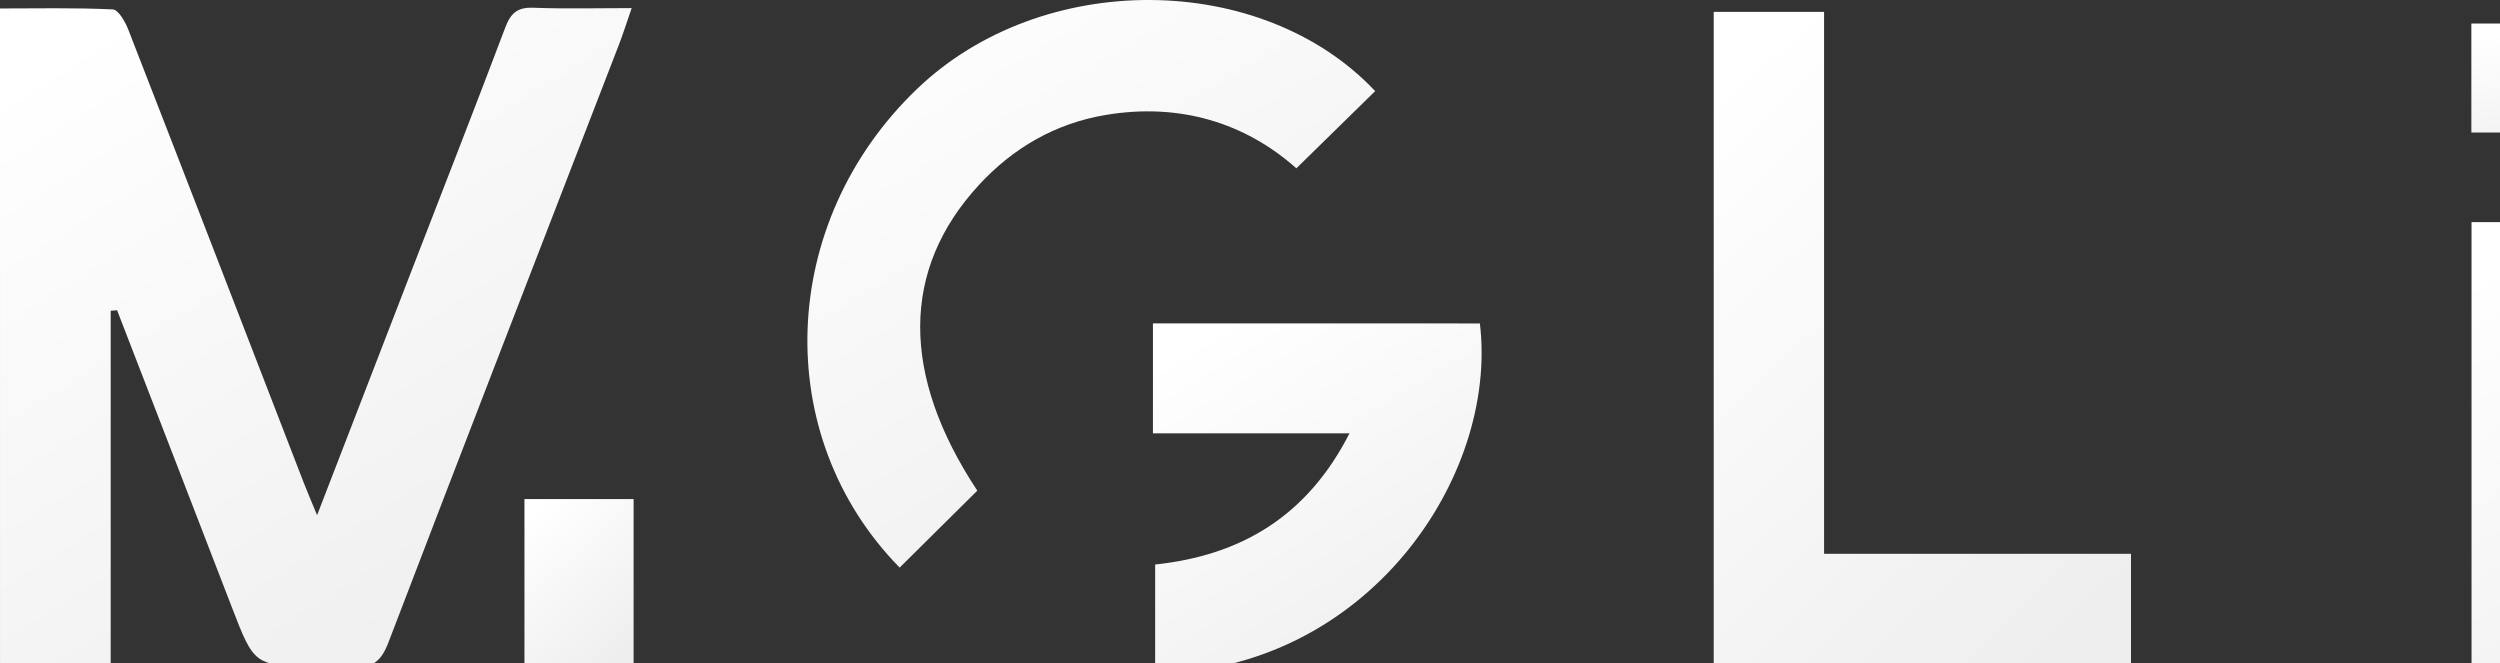
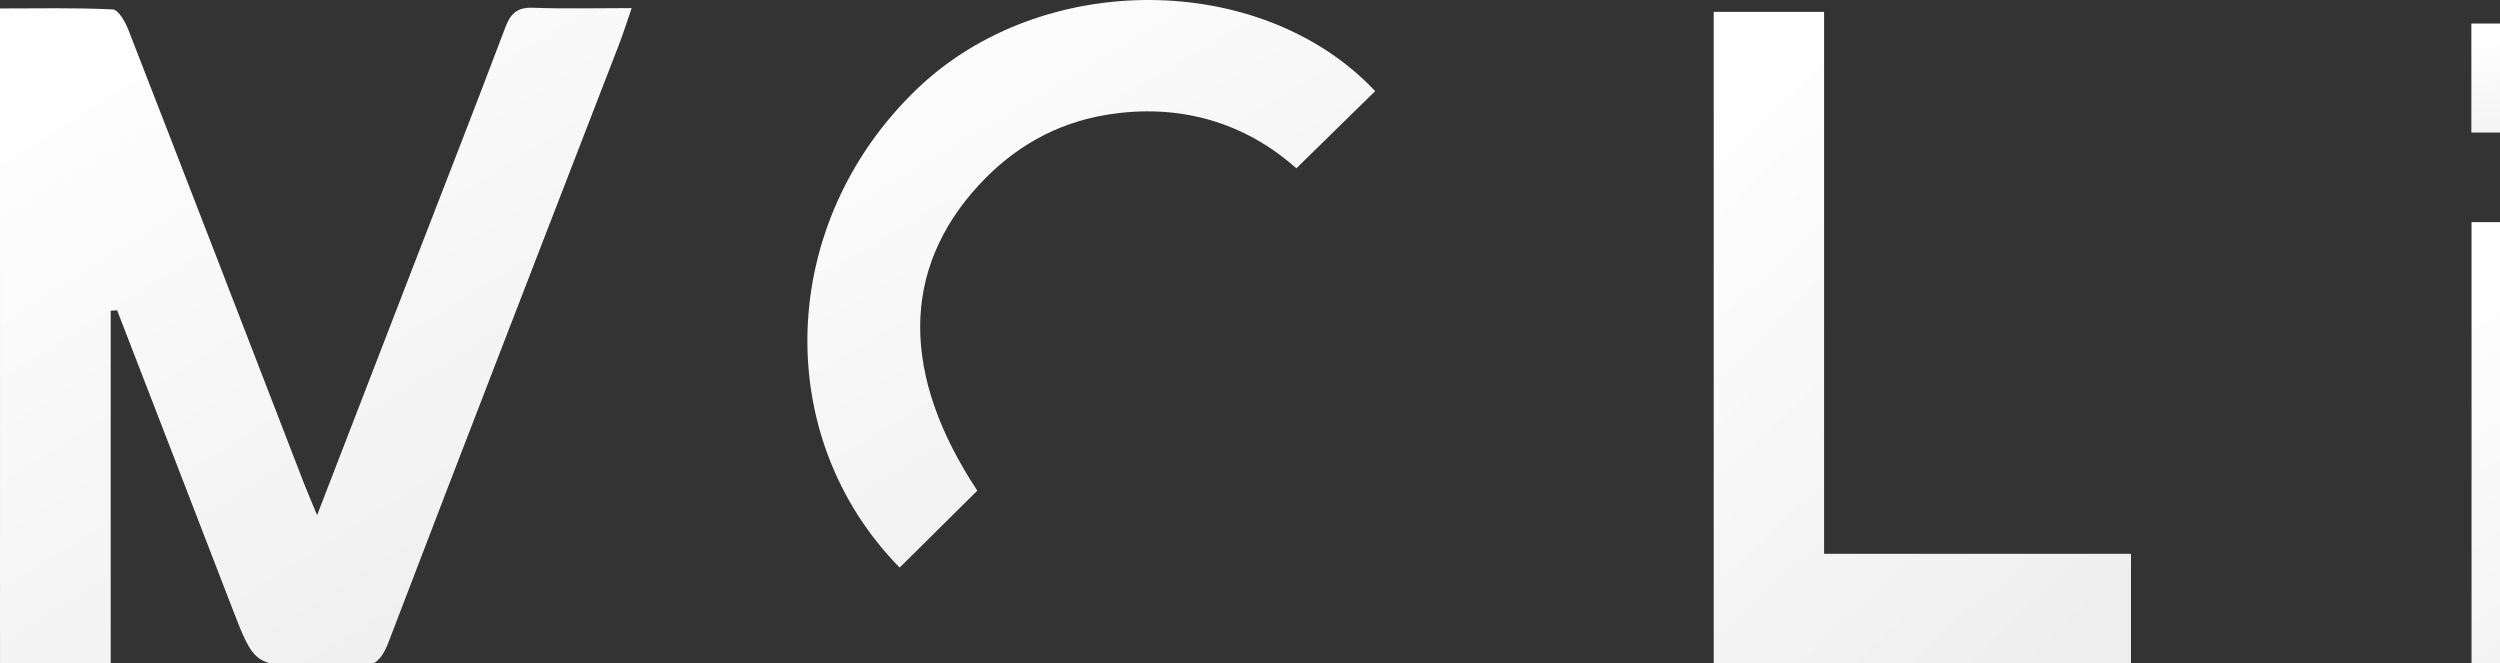
<svg xmlns="http://www.w3.org/2000/svg" version="1.1" id="Layer_1" x="0px" y="0px" width="147px" height="39px" viewBox="0 0 147 39" enable-background="new 0 0 147 39" xml:space="preserve">
  <rect x="0" y="0" width="147" height="39" fill="#333333" stroke="none" />
  <defs>
    <linearGradient id="logo-gradient" x1="20%" y1="0%" x2="80%" y2="100%">
      <stop offset="0%" stop-color="#FFFFFF">
        <animate attributeName="stop-color" values="#FFFFFF; #eeeeee; #FFFFFF" dur="4s" repeatCount="indefinite" />
      </stop>
      <stop offset="100%" stop-color="#eeeeee">
        <animate attributeName="stop-color" values="#eeeeee; #FFFFFF; #eeeeee" dur="4s" repeatCount="indefinite" />
      </stop>
    </linearGradient>
  </defs>
  <g fill="url('#logo-gradient')">
    <path fill-rule="evenodd" clip-rule="evenodd" d="M212.391,19.296c2.085,0,4.442,0,6.929,0c0.1,3.936-0.412,7.702-2.396,11.13   c-0.495,0.855-0.324,1.286,0.295,1.913c2.163,2.197,4.268,4.452,6.657,6.961c-3.436,0-6.548,0.074-9.65-0.066   c-0.574-0.027-1.121-0.912-1.656-1.425c-0.434-0.414-0.831-0.867-1.321-1.383c-3.874,2.76-8.201,3.717-12.826,3.49   c-3.59-0.175-6.932-1.11-9.536-3.741c-4.191-4.232-3.691-11.406,1.073-15.393c1.309-1.095,2.81-1.961,4.227-2.936   c-0.749-0.954-1.548-1.875-2.241-2.871c-3.633-5.216-1.826-11.363,4.07-13.725c3.544-1.419,7.156-1.399,10.674,0.077   c5.873,2.464,7.386,9.634,2.94,14.198c-1.394,1.431-3.101,2.602-4.799,3.681c-2.005,1.274-4.176,2.284-6.233,3.481   c-0.954,0.557-1.863,1.223-2.697,1.949c-1.56,1.361-2.05,3.128-1.491,5.1c0.57,2.015,2.095,3.057,4.055,3.471   c5.032,1.064,10.211-1.837,12.219-7.063C211.502,24.013,211.813,21.686,212.391,19.296z M200.696,15.16   c1.247-1.079,2.426-1.883,3.322-2.927c1.22-1.417,1.035-3.62-0.182-4.87c-1.14-1.17-3.411-1.36-4.776-0.398   c-1.479,1.043-1.974,3.031-0.981,4.737C198.752,12.857,199.694,13.856,200.696,15.16z" />
    <path fill-rule="evenodd" clip-rule="evenodd" d="M6.509,18.273c0,6.876,0,13.752,0,20.758c-2.234,0-4.329,0-6.508,0   C0,26.243,0,13.473,0,0.498c2.21,0,4.425-0.051,6.632,0.056C6.961,0.569,7.366,1.285,7.547,1.75   c3.455,8.873,6.881,17.757,10.315,26.639c0.217,0.563,0.458,1.113,0.783,1.903c1.944-5.031,3.799-9.833,5.655-14.635   c1.808-4.677,3.638-9.347,5.41-14.038c0.313-0.832,0.706-1.199,1.635-1.164c1.862,0.072,3.729,0.021,5.797,0.021   c-0.29,0.836-0.494,1.492-0.741,2.131c-4.526,11.718-9.075,23.429-13.559,35.162c-0.417,1.09-0.932,1.551-2.08,1.41   c-0.7-0.086-1.419-0.016-2.129-0.016c-3.676,0-3.669-0.003-5.02-3.508c-2.237-5.806-4.485-11.608-6.728-17.412   C6.76,18.253,6.635,18.263,6.509,18.273z" />
    <path fill-rule="evenodd" clip-rule="evenodd" d="M145.326,13.06c2.04,0,4.097,0,6.298,0c0,1.406,0,2.754,0,4.243   c5.086,0,10.032,0,15.095,0c0,2.239,0,4.339,0,6.612c-4.933,0-9.888,0-15.05,0c0,3.038-0.034,5.913,0.062,8.783   c0.009,0.24,0.89,0.641,1.368,0.646c5.176,0.048,10.352,0.03,15.527,0.03c0.548,0,1.096,0,1.728,0c0,2.228,0,4.281,0,6.443   c-8.322,0-16.616,0-25.027,0C145.326,30.957,145.326,22.056,145.326,13.06z" />
    <path fill-rule="evenodd" clip-rule="evenodd" d="M107.256,32.564c6.097,0,12.017,0,18.046,0c0,2.223,0,4.322,0,6.512   c-8.161,0-16.311,0-24.536,0c0-12.808,0-25.533,0-38.378c2.108,0,4.209,0,6.49,0C107.256,11.276,107.256,21.857,107.256,32.564z" />
    <path fill-rule="evenodd" clip-rule="evenodd" d="M237.196,6.423c1.525,1.554,2.977,3.034,4.512,4.597   c-2.541,2.977-3.917,6.47-3.45,10.54c0.393,3.423,1.921,6.267,4.487,8.553c4.059,3.618,11.436,5.168,17.756-0.173   c1.464,1.526,2.926,3.051,4.499,4.693c-4.75,4.441-10.623,6.239-17.243,4.941c-7.772-1.523-12.932-6.289-15.321-13.83   C230.296,18.988,232.373,10.887,237.196,6.423z" />
    <path fill-rule="evenodd" clip-rule="evenodd" d="M52.899,33.375c-7.6-7.747-7.175-20.291,1.027-28.15   c7.348-7.042,20.284-6.934,26.934,0.132c-1.503,1.472-3.006,2.944-4.634,4.54c-3.015-2.681-6.87-3.87-11.223-3.136   c-2.944,0.496-5.427,1.927-7.45,4.124c-4.579,4.971-4.583,11.169-0.087,17.965C55.953,30.349,54.453,31.835,52.899,33.375z" />
-     <path fill-rule="evenodd" clip-rule="evenodd" d="M87.017,19.018c1.093,9.052-6.656,20.422-19.094,20.584c0-2.094,0-4.19,0-6.408   c5.004-0.533,8.919-2.794,11.426-7.712c-4.009,0-7.733,0-11.557,0c0-2.238,0-4.295,0-6.464   C74.211,19.018,80.616,19.018,87.017,19.018z" />
    <path fill-rule="evenodd" clip-rule="evenodd" d="M170.363,1.385c0,2.193,0,4.25,0,6.406c-8.366,0-16.654,0-25.047,0   c0-2.116,0-4.213,0-6.406C153.63,1.385,161.919,1.385,170.363,1.385z" />
-     <path fill-rule="evenodd" clip-rule="evenodd" d="M260.332,10.191c-2.619-2.105-3.214-2.359-8.409-3.503c0-2.064,0-4.149,0-6.393   c5.183,0.125,9.501,1.983,13.073,5.273C263.461,7.09,261.944,8.594,260.332,10.191z" />
-     <path fill-rule="evenodd" clip-rule="evenodd" d="M37.256,39.086c-2.204,0-4.258,0-6.418,0c0-3.272,0-6.47,0-9.739   c2.155,0,4.248,0,6.418,0C37.256,32.6,37.256,35.768,37.256,39.086z" />
+     <path fill-rule="evenodd" clip-rule="evenodd" d="M260.332,10.191c-2.619-2.105-3.214-2.359-8.409-3.503c0-2.064,0-4.149,0-6.393   c5.183,0.125,9.501,1.983,13.073,5.273C263.461,7.09,261.944,8.594,260.332,10.191" />
  </g>
</svg>